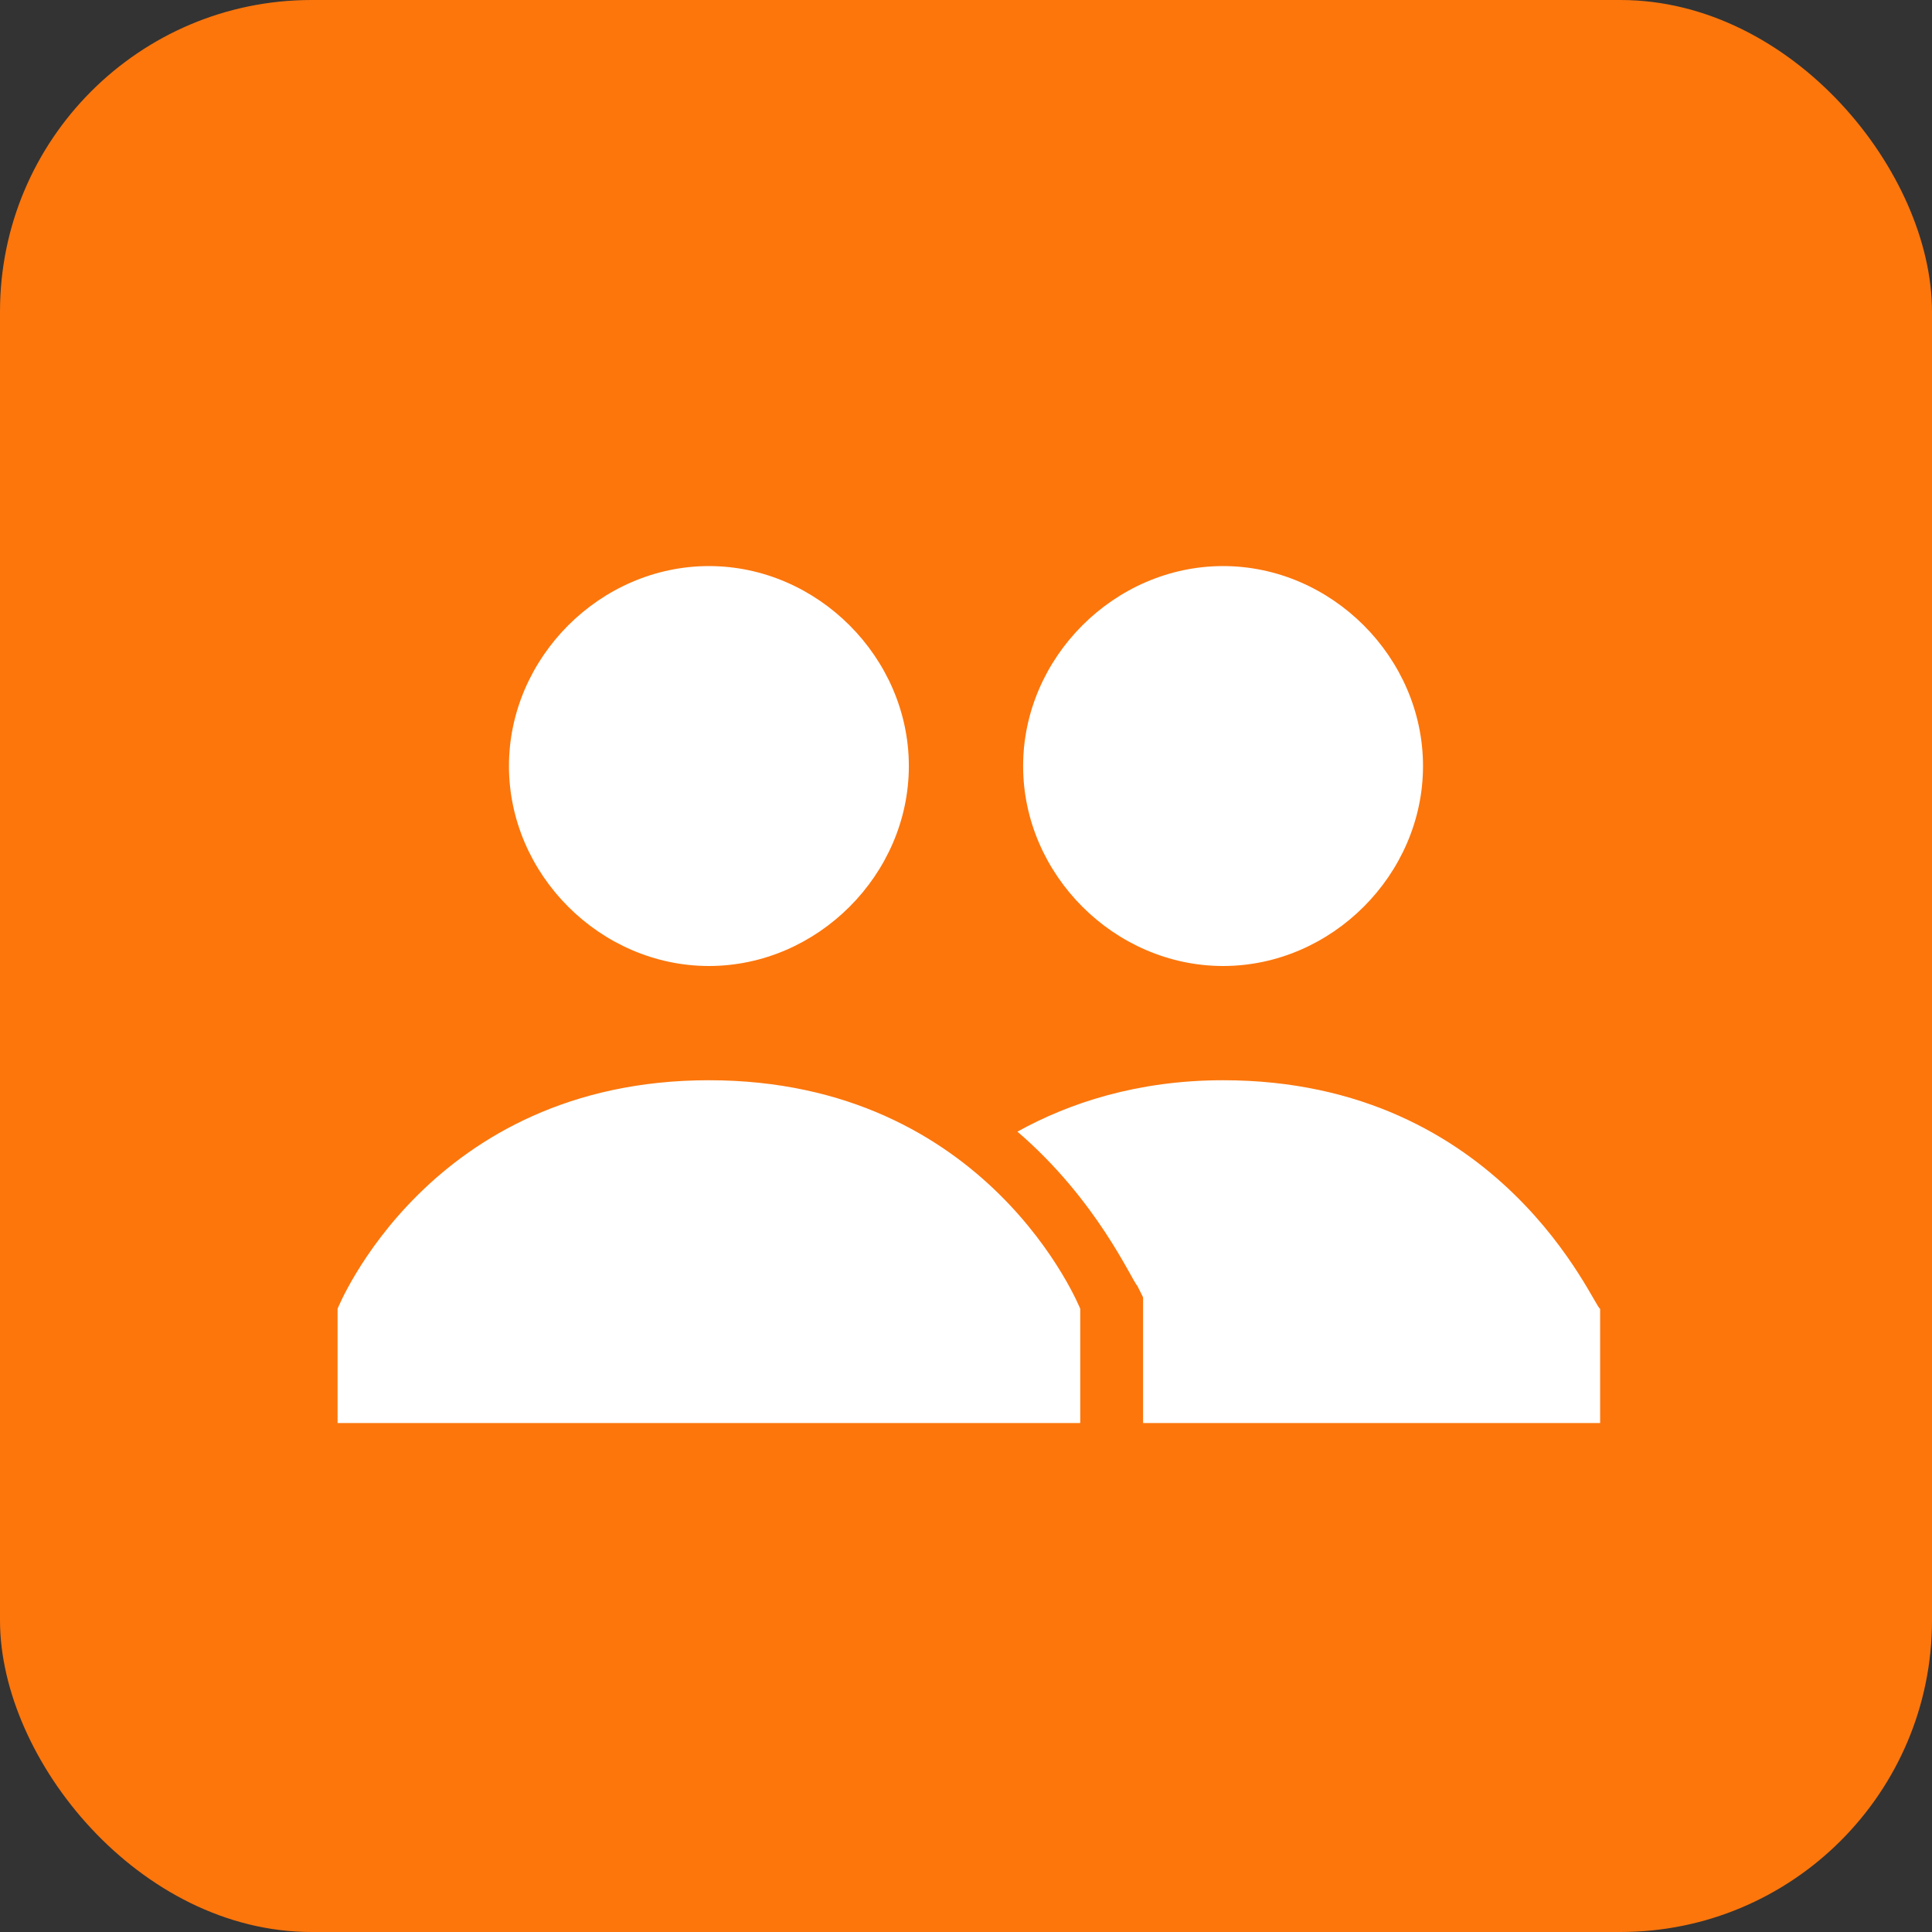
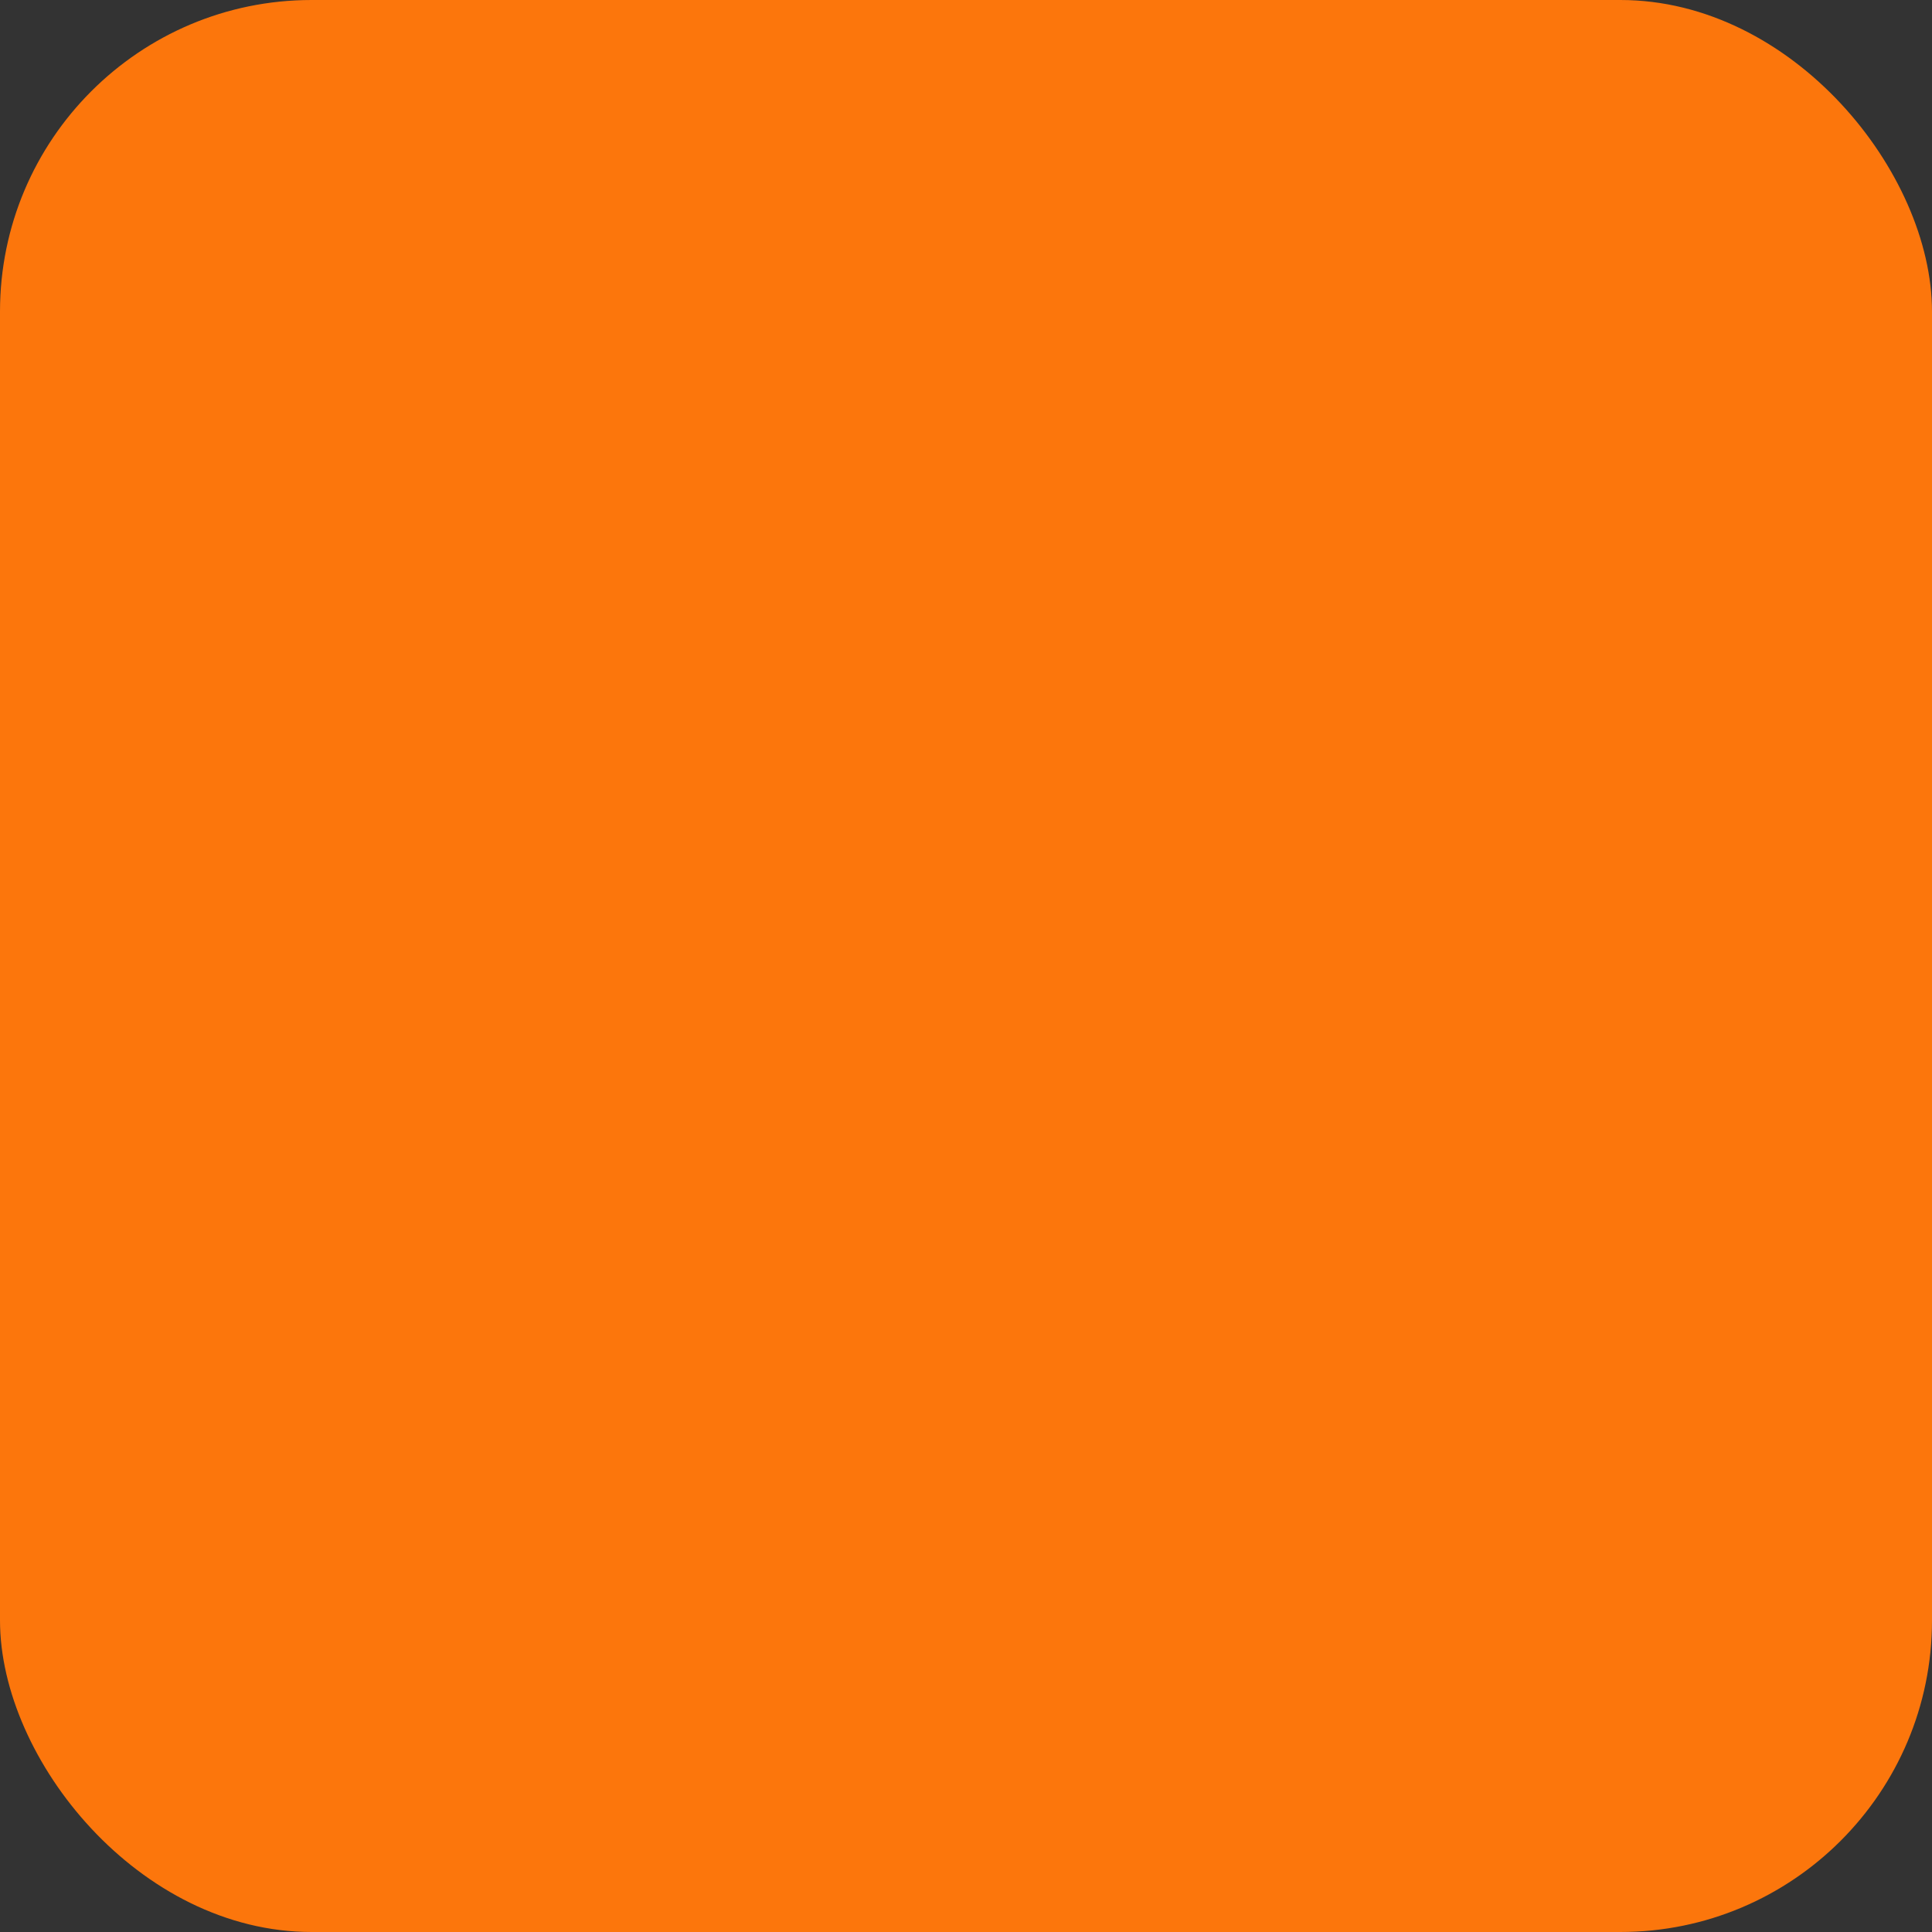
<svg xmlns="http://www.w3.org/2000/svg" width="62" height="62" viewBox="0 0 62 62" fill="none">
  <rect x="0" y="0" width="62" height="62" fill="#333333" stroke="none" />
  <rect width="62" height="62" rx="10" fill="#FC760C" />
  <g clip-path="url(#clip0_69_288)">
-     <path d="M22.75 18.166C19.266 18.166 16.333 21.1 16.333 24.583C16.333 28.067 19.266 31 22.75 31C26.233 31 29.166 28.067 29.166 24.583C29.166 21.1 26.233 18.166 22.75 18.166ZM39.25 18.166C35.766 18.166 32.833 21.1 32.833 24.583C32.833 28.067 35.766 31 39.25 31C42.733 31 45.666 28.067 45.666 24.583C45.666 21.1 42.733 18.166 39.25 18.166ZM22.75 34.666C13.766 34.666 10.833 42 10.833 42V45.666H34.666V42C34.666 42 31.733 34.666 22.75 34.666ZM39.25 34.666C36.5 34.666 34.3 35.4 32.65 36.316C35.216 38.517 36.316 41.083 36.5 41.267L36.683 41.633V45.666H51.35V42C51.166 42 48.233 34.666 39.25 34.666Z" fill="white" />
-   </g>
+     </g>
  <defs>
    <clipPath id="clip0_69_288">
-       <rect width="44" height="44" fill="white" transform="translate(9 9)" />
-     </clipPath>
+       </clipPath>
  </defs>
</svg>